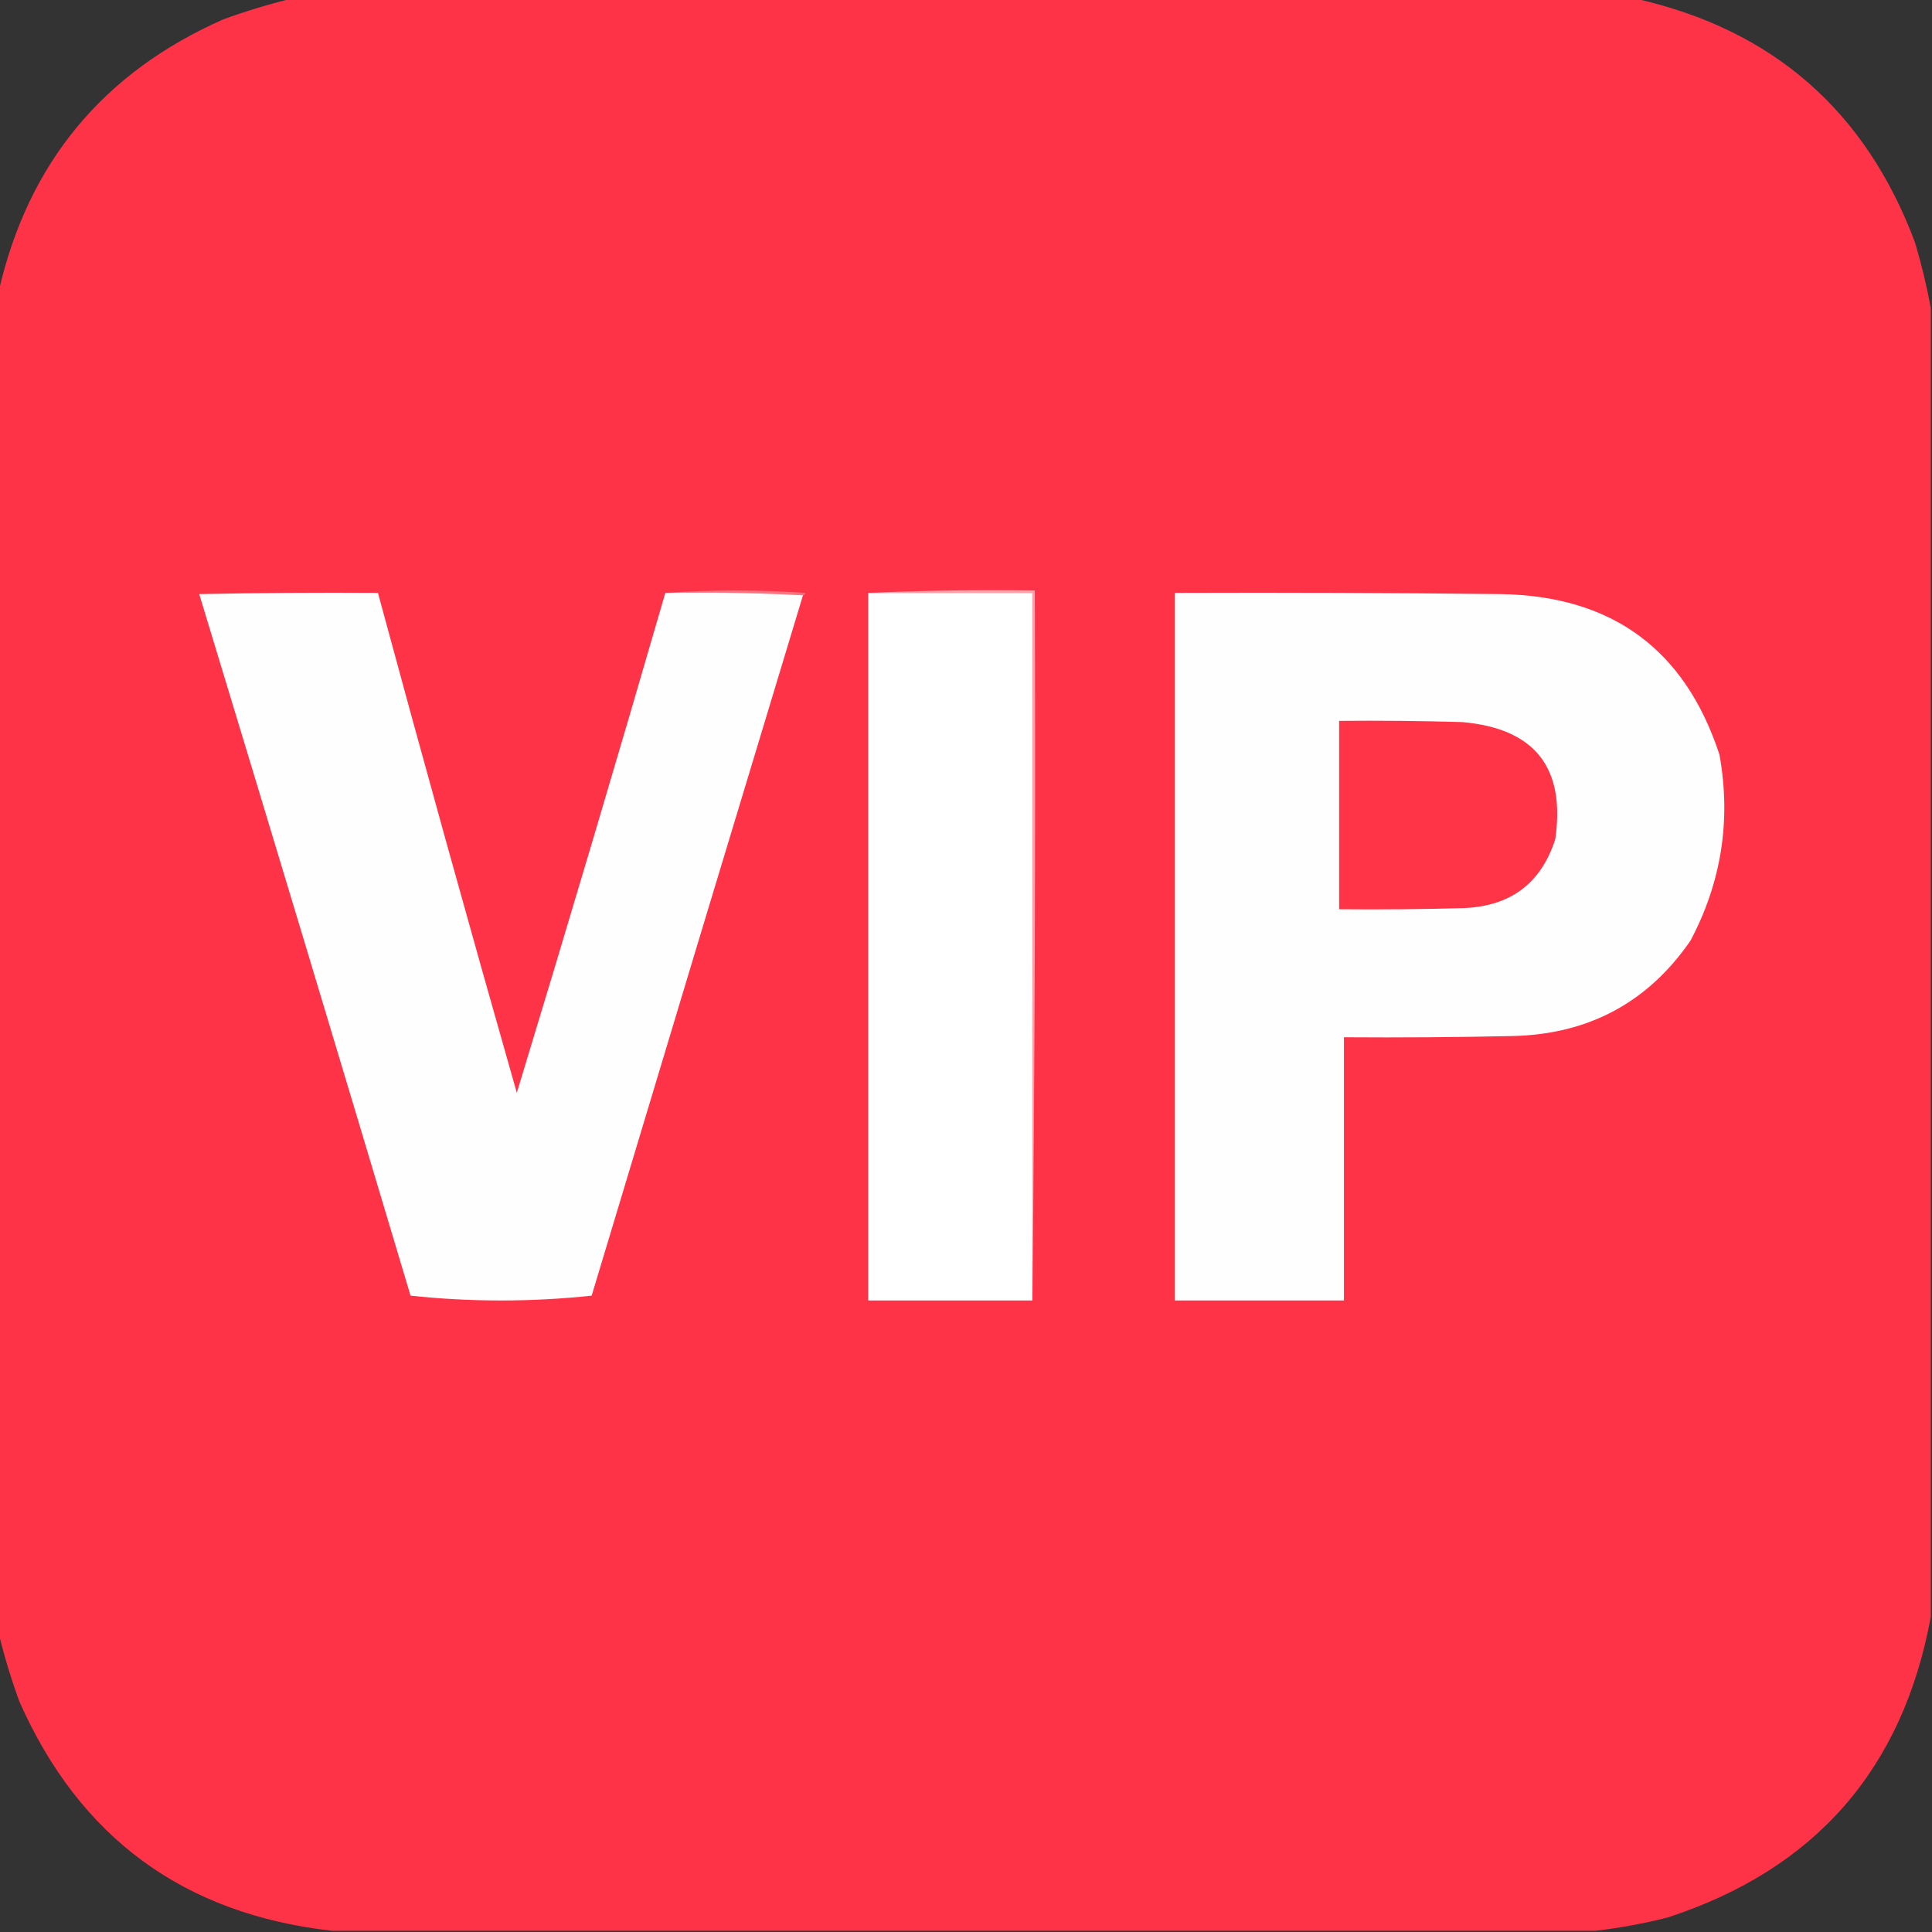
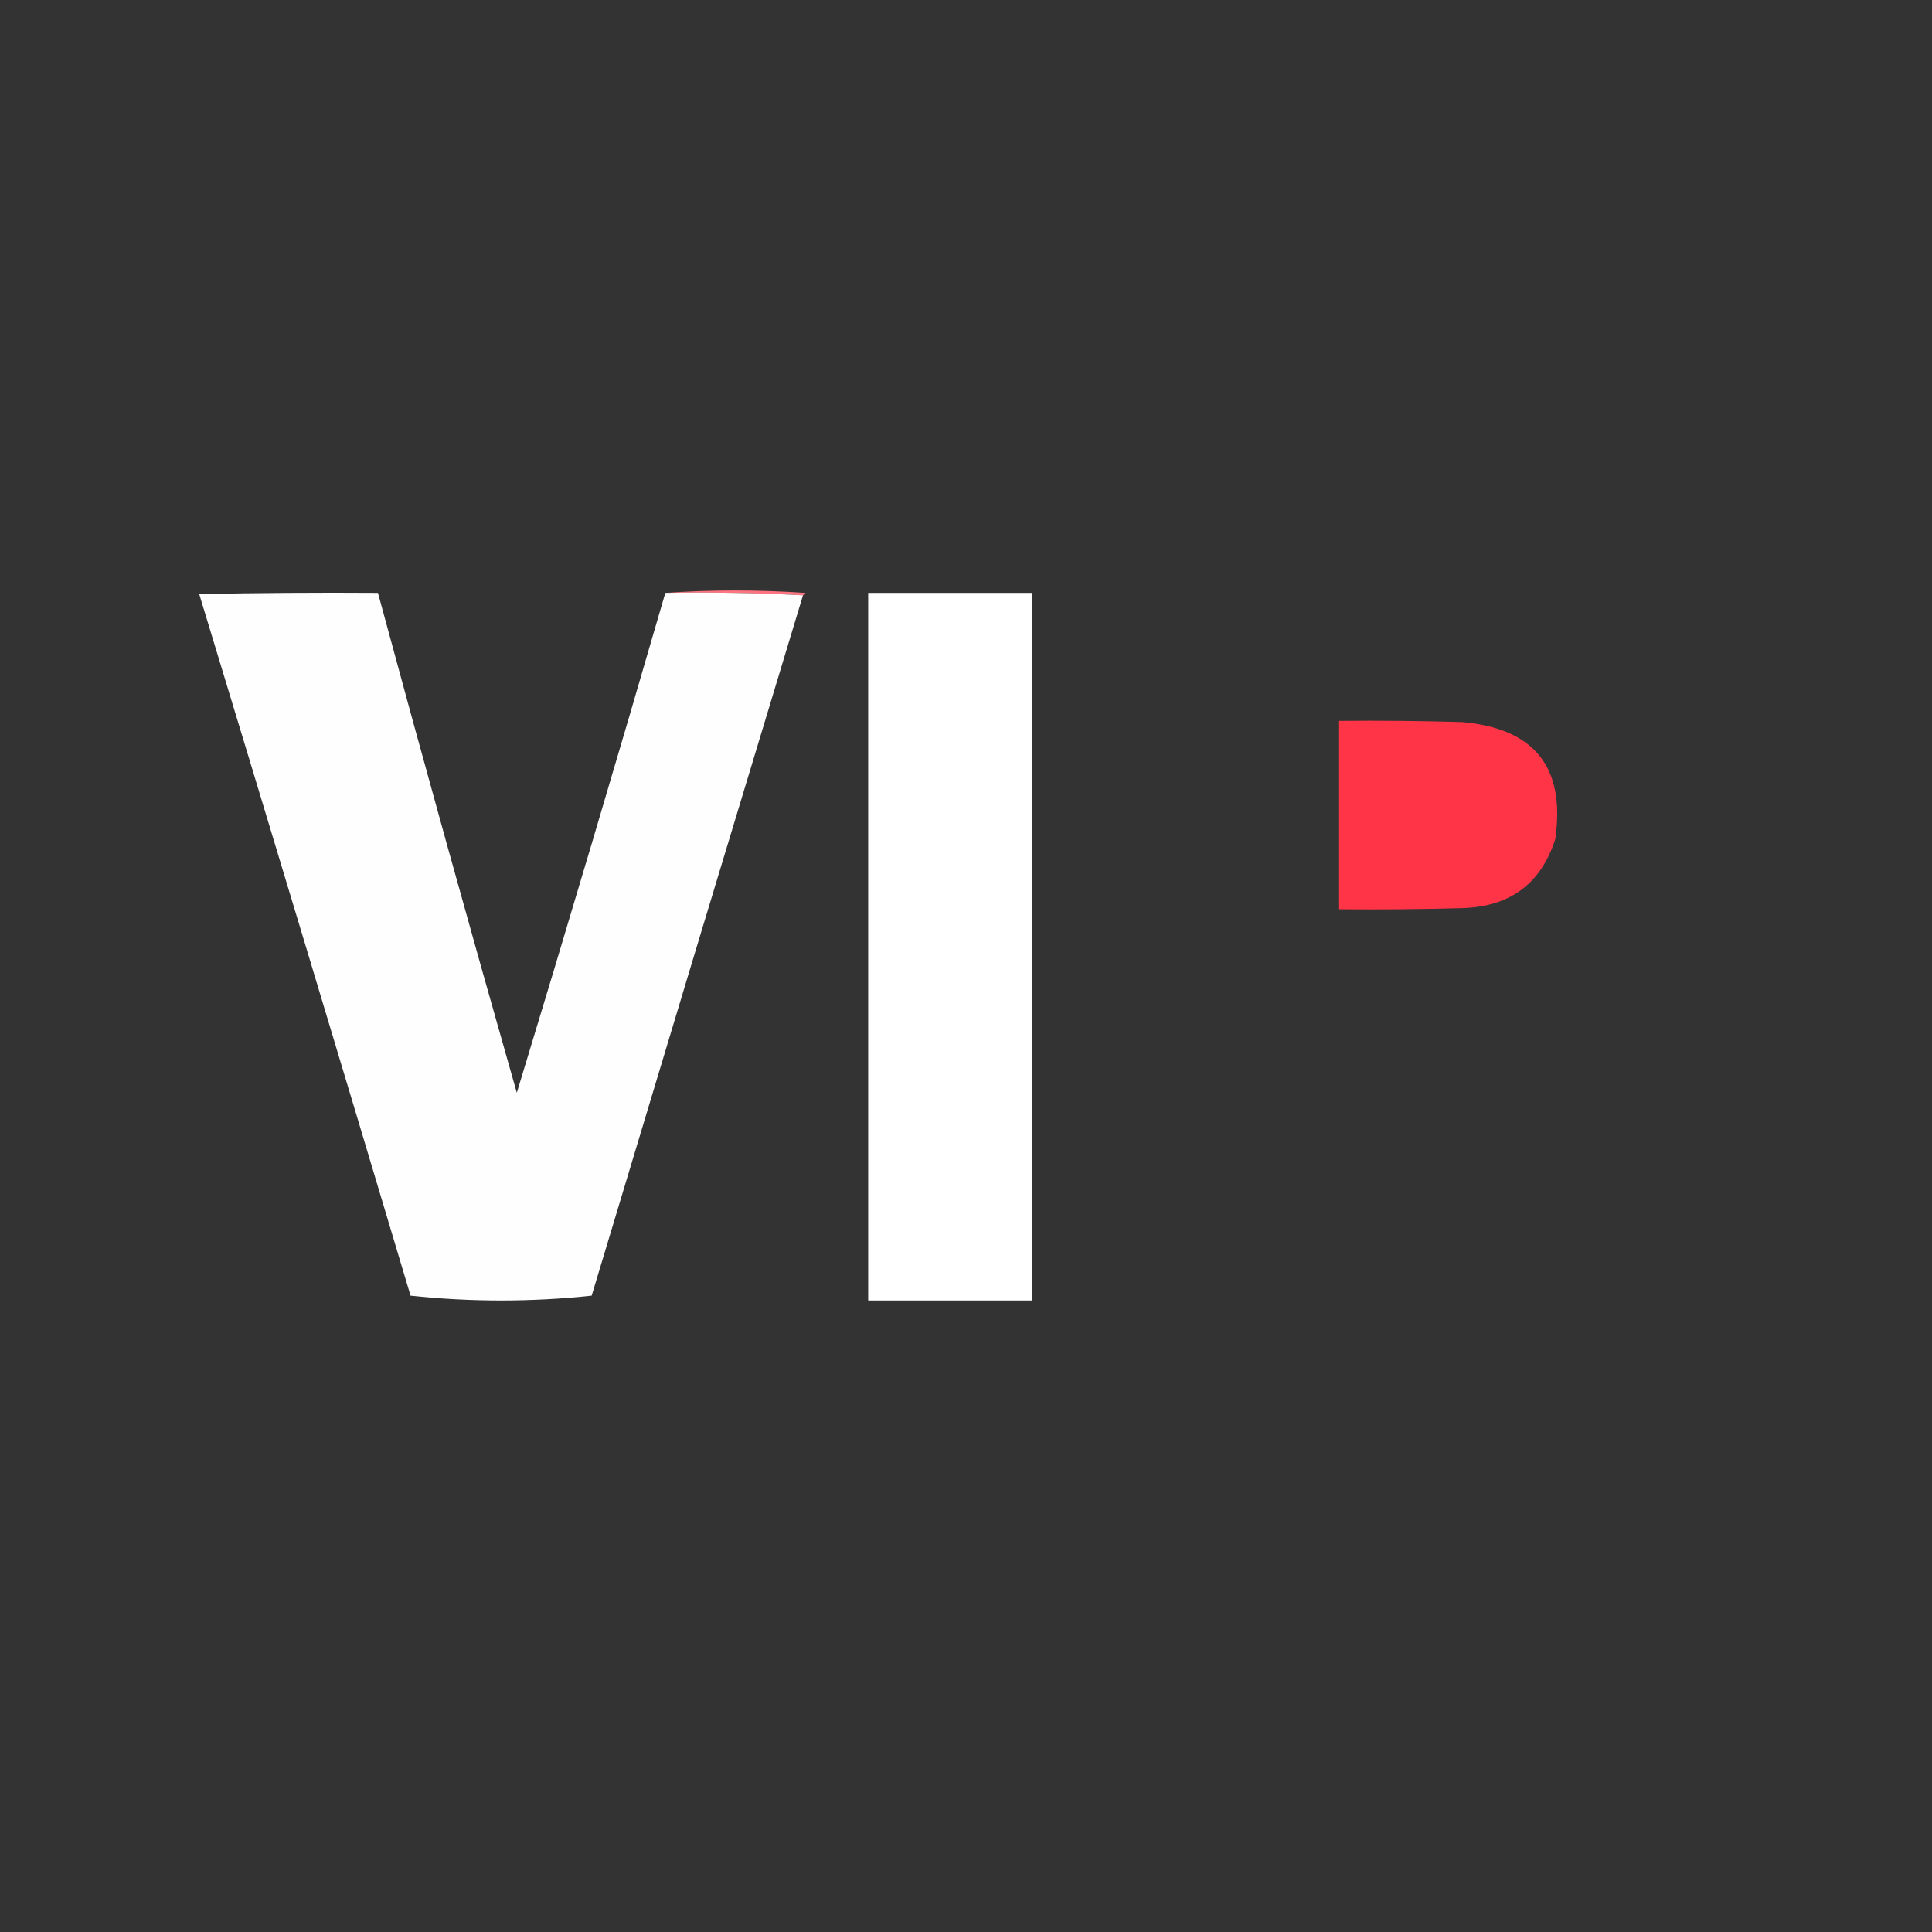
<svg xmlns="http://www.w3.org/2000/svg" version="1.1" width="800px" height="800px" style="shape-rendering:geometricPrecision; text-rendering:geometricPrecision; image-rendering:optimizeQuality; fill-rule:evenodd; clip-rule:evenodd">
  <rect width="100%" height="100%" fill="#333333" stroke="none" />
  <g>
-     <path style="opacity:0.998" fill="#ff3347" d="M 120.5,-0.5 C 306.167,-0.5 491.833,-0.5 677.5,-0.5C 734.124,12.282 772.624,45.949 793,100.5C 795.672,109.518 797.839,118.518 799.5,127.5C 799.5,308.167 799.5,488.833 799.5,669.5C 787.898,732.605 751.565,774.105 690.5,794C 680.485,796.544 670.485,798.377 660.5,799.5C 486.167,799.5 311.833,799.5 137.5,799.5C 76.108,792.6 32.941,760.933 8,704.5C 4.618,695.199 1.785,685.866 -0.5,676.5C -0.5,491.167 -0.5,305.833 -0.5,120.5C 11.66,67.5 42.66,30 92.5,8C 101.801,4.618 111.134,1.785 120.5,-0.5 Z" />
-   </g>
+     </g>
  <g>
-     <path style="opacity:1" fill="#fe302f" d="M 14.5,17.5 C 15.833,18.167 15.833,18.167 14.5,17.5 Z" />
-   </g>
+     </g>
  <g>
    <path style="opacity:1" fill="#ff7481" d="M 275.5,245.5 C 294.671,244.172 314.004,244.172 333.5,245.5C 333.376,246.107 333.043,246.44 332.5,246.5C 313.674,245.503 294.674,245.17 275.5,245.5 Z" />
  </g>
  <g>
    <path style="opacity:1" fill="#fffefe" d="M 275.5,245.5 C 294.674,245.17 313.674,245.503 332.5,246.5C 303.239,343.119 274.072,439.786 245,536.5C 232.724,537.823 220.224,538.49 207.5,538.5C 194.776,538.49 182.276,537.823 170,536.5C 141.06,439.569 111.894,342.736 82.5,246C 107.164,245.5 131.831,245.333 156.5,245.5C 175.194,314.607 194.361,383.607 214,452.5C 234.978,383.576 255.478,314.576 275.5,245.5 Z" />
  </g>
  <g>
    <path style="opacity:1" fill="#fefffe" d="M 359.5,245.5 C 382.167,245.5 404.833,245.5 427.5,245.5C 427.5,343.167 427.5,440.833 427.5,538.5C 404.833,538.5 382.167,538.5 359.5,538.5C 359.5,440.833 359.5,343.167 359.5,245.5 Z" />
  </g>
  <g>
-     <path style="opacity:1" fill="#ff9fa8" d="M 359.5,245.5 C 382.327,244.502 405.327,244.169 428.5,244.5C 428.833,342.668 428.499,440.668 427.5,538.5C 427.5,440.833 427.5,343.167 427.5,245.5C 404.833,245.5 382.167,245.5 359.5,245.5 Z" />
-   </g>
+     </g>
  <g>
-     <path style="opacity:1" fill="#fffefe" d="M 486.5,245.5 C 531.501,245.333 576.501,245.5 621.5,246C 667.571,246.761 697.737,268.928 712,312.5C 716.852,339.533 712.852,365.2 700,389.5C 682.369,415.071 657.869,428.238 626.5,429C 603.169,429.5 579.836,429.667 556.5,429.5C 556.5,465.833 556.5,502.167 556.5,538.5C 533.167,538.5 509.833,538.5 486.5,538.5C 486.5,440.833 486.5,343.167 486.5,245.5 Z" />
-   </g>
+     </g>
  <g>
    <path style="opacity:1" fill="#ff3447" d="M 554.5,298.5 C 571.503,298.333 588.503,298.5 605.5,299C 635.472,301.633 648.305,317.8 644,347.5C 638.197,365.619 625.697,375.119 606.5,376C 589.17,376.5 571.837,376.667 554.5,376.5C 554.5,350.5 554.5,324.5 554.5,298.5 Z" />
  </g>
</svg>